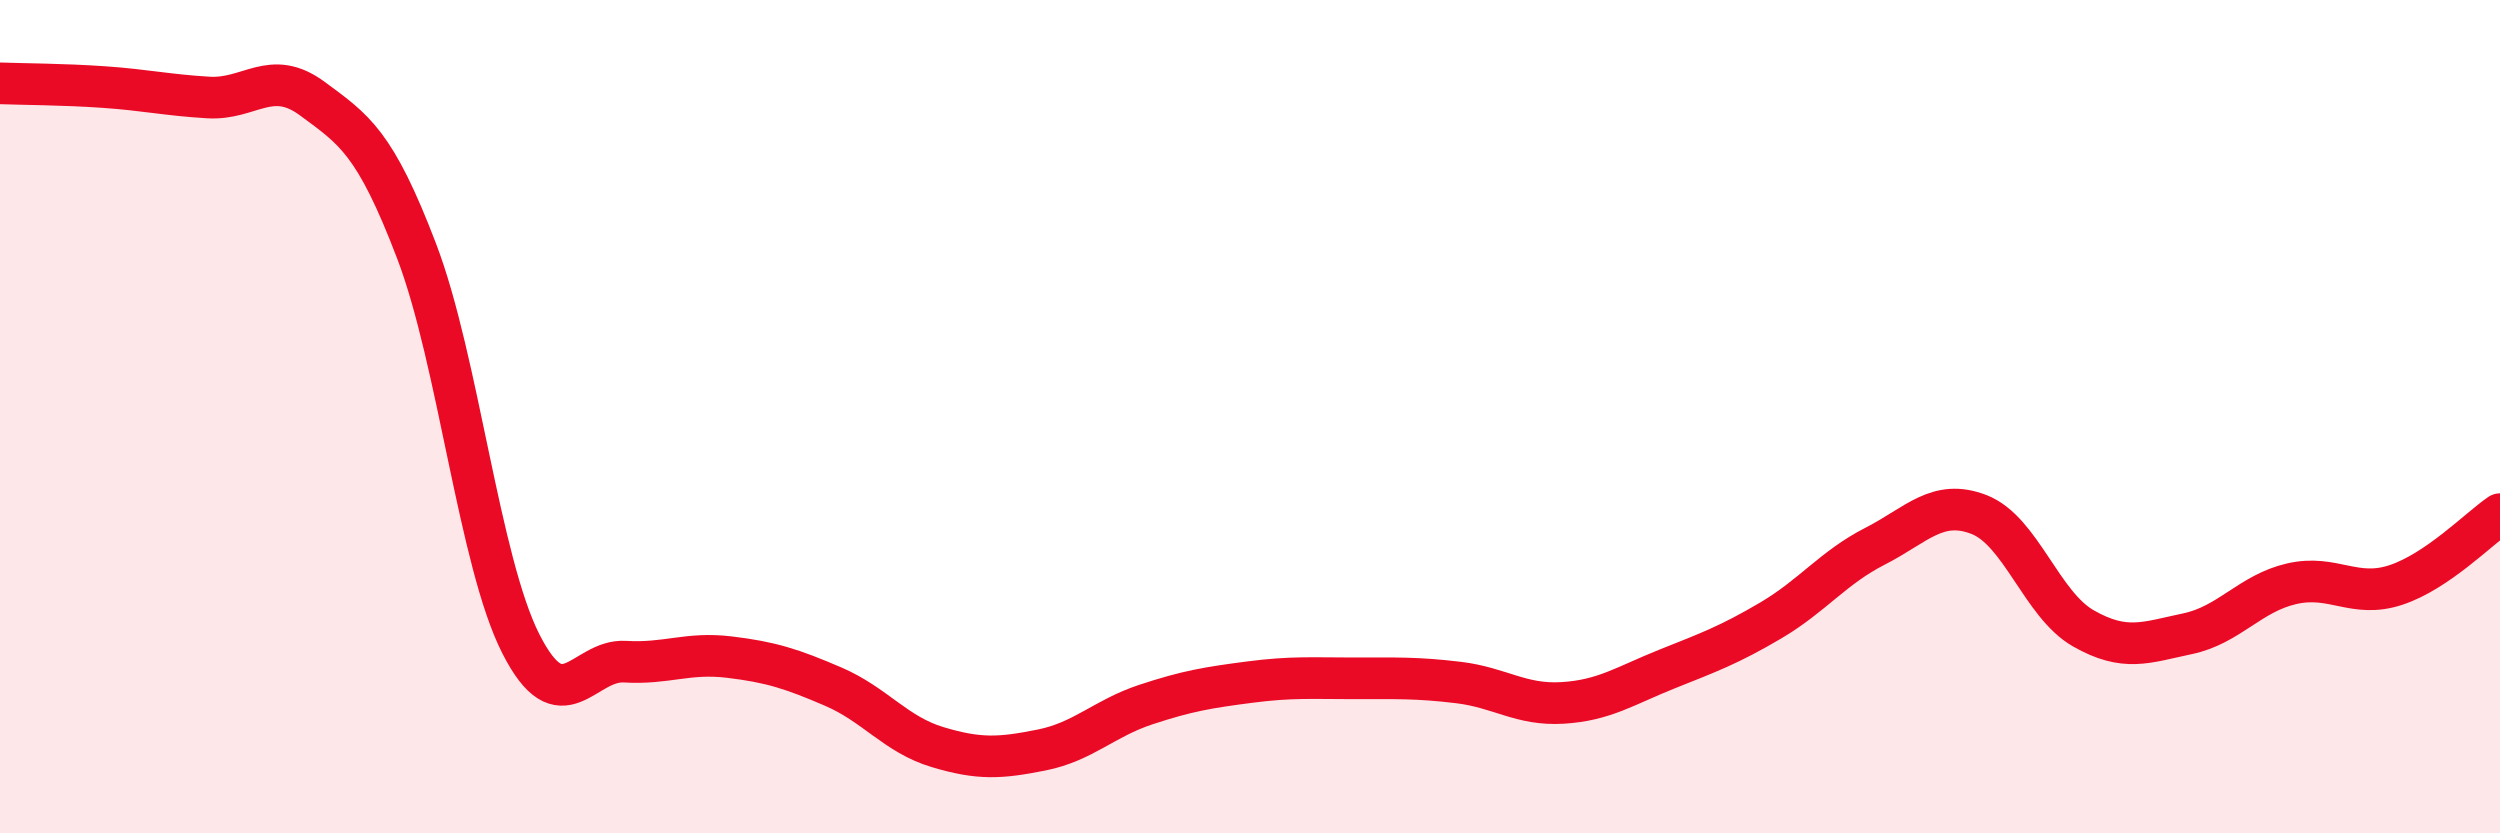
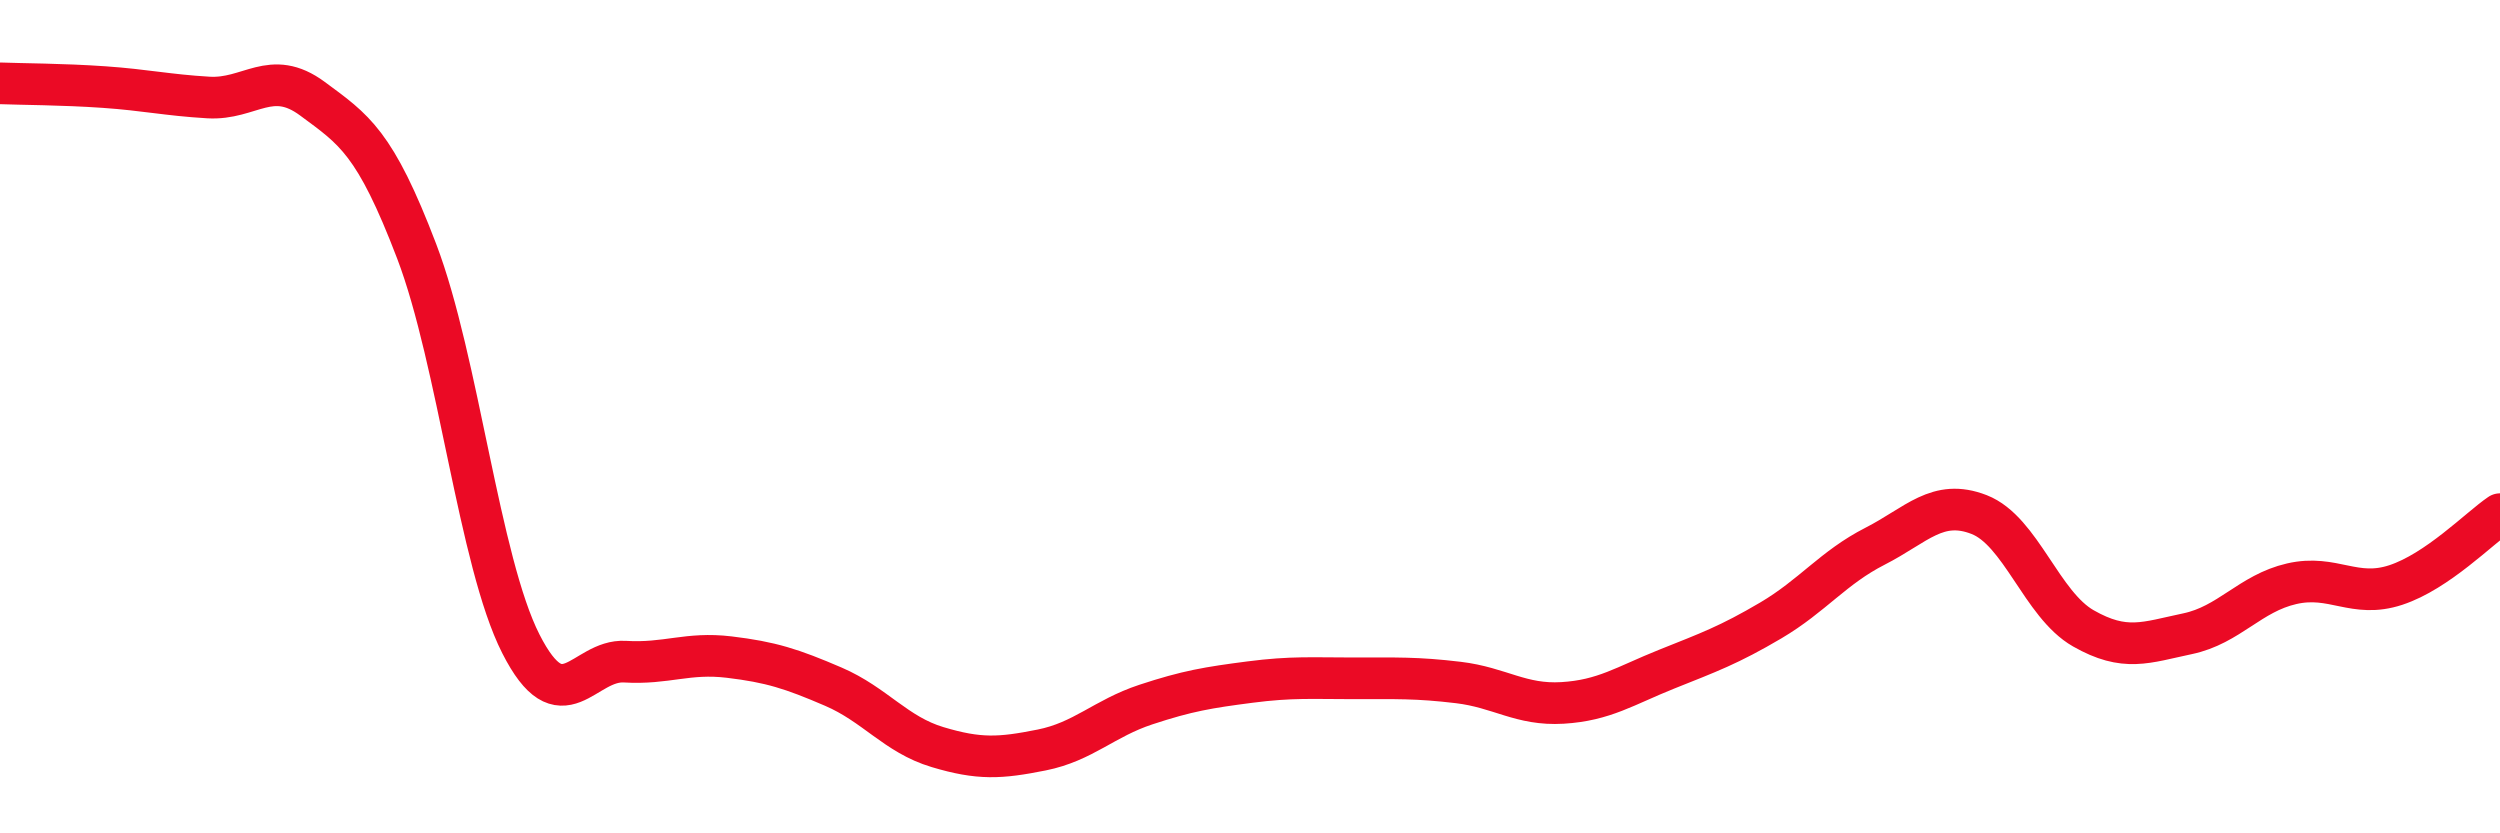
<svg xmlns="http://www.w3.org/2000/svg" width="60" height="20" viewBox="0 0 60 20">
-   <path d="M 0,2 C 0.5,2.02 1.5,2.02 2.5,2.09 C 3.5,2.16 4,2.28 5,2.34 C 6,2.4 6.5,1.63 7.5,2.37 C 8.5,3.11 9,3.41 10,6.03 C 11,8.65 11.5,13.48 12.5,15.45 C 13.5,17.42 14,15.82 15,15.88 C 16,15.94 16.5,15.65 17.5,15.77 C 18.5,15.89 19,16.05 20,16.48 C 21,16.91 21.5,17.63 22.5,17.93 C 23.5,18.23 24,18.2 25,18 C 26,17.8 26.5,17.24 27.5,16.91 C 28.5,16.58 29,16.5 30,16.37 C 31,16.24 31.5,16.28 32.5,16.28 C 33.5,16.28 34,16.26 35,16.38 C 36,16.5 36.5,16.93 37.5,16.87 C 38.5,16.81 39,16.46 40,16.06 C 41,15.66 41.5,15.48 42.5,14.89 C 43.5,14.3 44,13.62 45,13.11 C 46,12.6 46.5,11.96 47.5,12.35 C 48.5,12.74 49,14.51 50,15.08 C 51,15.65 51.5,15.42 52.5,15.21 C 53.5,15 54,14.24 55,14.01 C 56,13.78 56.5,14.37 57.5,14.04 C 58.5,13.71 59.5,12.68 60,12.34L60 20L0 20Z" fill="#EB0A25" opacity="0.1" stroke-linecap="round" stroke-linejoin="round" />
  <path d="M 0,2 C 0.5,2.02 1.5,2.02 2.5,2.09 C 3.5,2.16 4,2.28 5,2.34 C 6,2.4 6.5,1.63 7.5,2.37 C 8.5,3.11 9,3.41 10,6.03 C 11,8.65 11.5,13.48 12.5,15.45 C 13.5,17.42 14,15.82 15,15.88 C 16,15.94 16.5,15.65 17.5,15.77 C 18.5,15.89 19,16.05 20,16.48 C 21,16.91 21.5,17.63 22.5,17.93 C 23.5,18.23 24,18.2 25,18 C 26,17.8 26.5,17.24 27.5,16.91 C 28.5,16.58 29,16.5 30,16.37 C 31,16.24 31.5,16.28 32.5,16.28 C 33.5,16.28 34,16.26 35,16.38 C 36,16.5 36.5,16.93 37.5,16.87 C 38.5,16.81 39,16.46 40,16.06 C 41,15.66 41.5,15.48 42.5,14.89 C 43.5,14.3 44,13.62 45,13.11 C 46,12.6 46.5,11.96 47.5,12.35 C 48.5,12.74 49,14.51 50,15.08 C 51,15.65 51.5,15.42 52.5,15.21 C 53.5,15 54,14.24 55,14.01 C 56,13.78 56.5,14.37 57.5,14.04 C 58.5,13.71 59.5,12.68 60,12.34" stroke="#EB0A25" stroke-width="1" fill="none" stroke-linecap="round" stroke-linejoin="round" />
</svg>